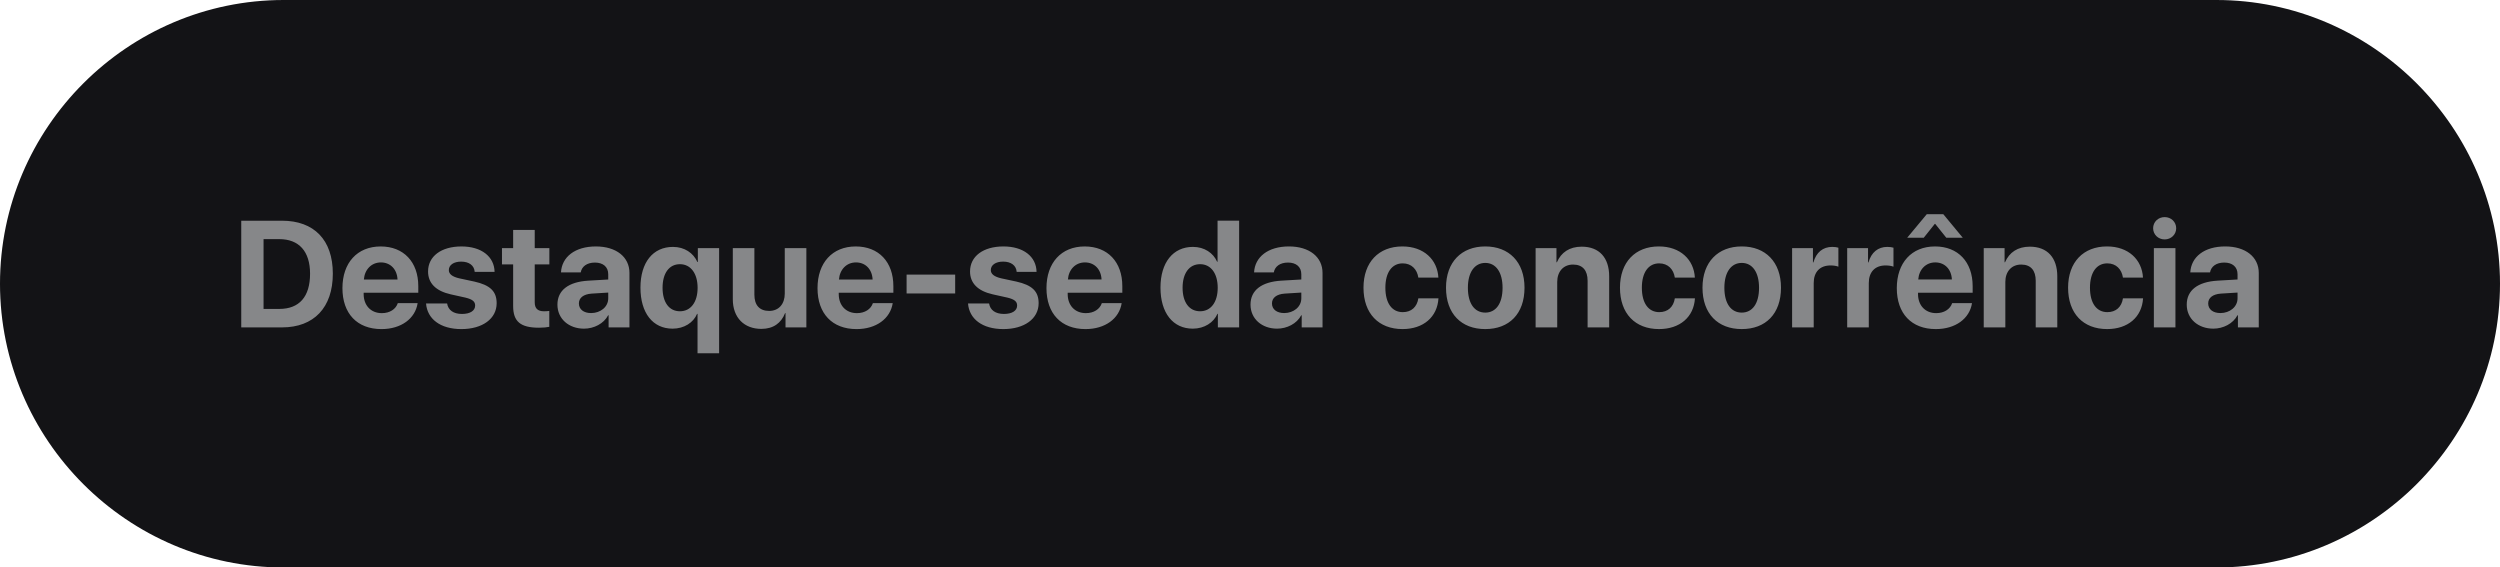
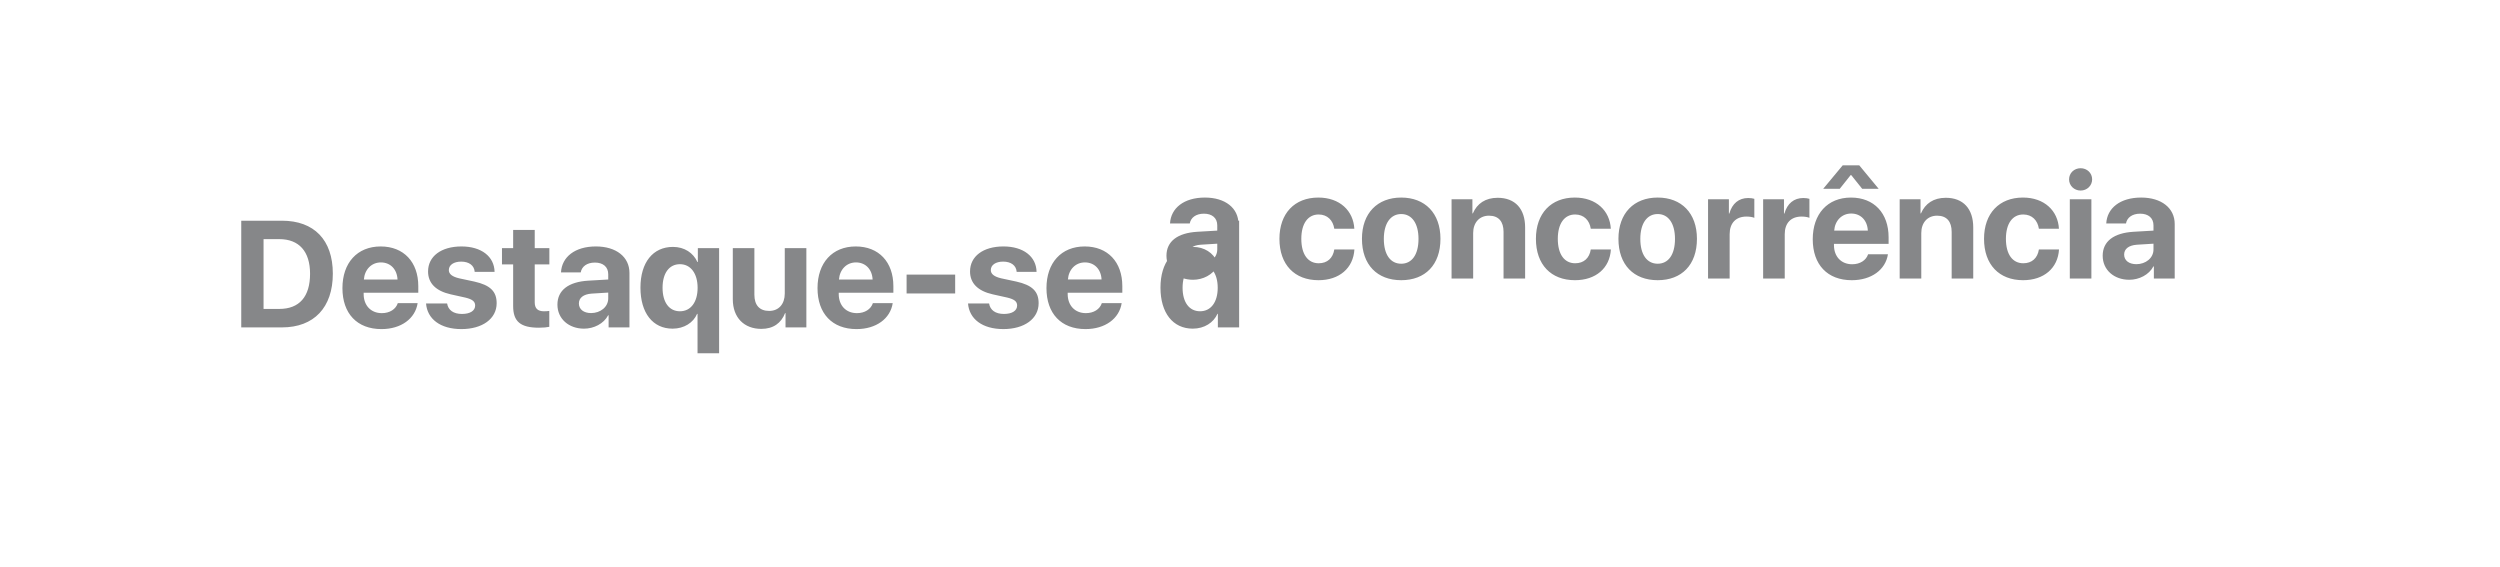
<svg xmlns="http://www.w3.org/2000/svg" xml:space="preserve" style="shape-rendering:geometricPrecision; text-rendering:geometricPrecision; image-rendering:optimizeQuality; fill-rule:evenodd; clip-rule:evenodd" viewBox="0 0 6134.99 1392.61">
  <defs>
    <style type="text/css">       .fil0 {fill:#131316}    .fil1 {fill:#868789;fill-rule:nonzero}     </style>
  </defs>
  <g id="Camada_x0020_1">
-     <path class="fil0" d="M696.3 0l4742.39 0c382.97,0 696.3,313.33 696.3,696.3l0 0.01c0,382.97 -313.33,696.3 -696.3,696.3l-4742.39 0c-382.97,0 -696.3,-313.33 -696.3,-696.3l0 -0.01c0,-382.97 313.33,-696.3 696.3,-696.3z" />
-     <path class="fil1" d="M592.03 541.61l0 261.82 99.95 0c78.52,0 124.78,-48.8 124.78,-131.9 0,-83.1 -46.26,-129.92 -124.78,-129.92l-99.95 0zm54.74 45.21l38.64 0c48.3,0 75.49,30.1 75.49,84.9 0,56.6 -26.5,86.38 -75.49,86.38l-38.64 0 0 -171.28zm287.95 57.16c23.53,0 39.69,17.03 40.81,41.92l-82.55 0c1.79,-24.33 18.51,-41.92 41.73,-41.92zm41.49 99.95c-4.89,14.86 -19.76,24.52 -39.14,24.52 -27.06,0 -44.65,-19.07 -44.65,-46.81l0 -3.29 134.07 0 0 -16.16c0,-59.14 -35.73,-97.4 -92.33,-97.4 -57.52,0 -93.82,40.25 -93.82,102.3 0,62.24 35.92,100.5 95.8,100.5 48.05,0 82.92,-25.57 88.74,-63.65l-48.67 0zm74.25 -77.84c0,28.67 18.83,47.93 55.67,56.23l35.92 7.98c17.4,4.21 23.97,9.66 23.97,19.45 0,12.69 -12.14,20.68 -32.32,20.68 -21.06,0 -33.94,-9.47 -36.48,-25.76l-51.7 0c2.91,37.9 34.86,62.91 86.76,62.91 51.33,0 86.51,-25.2 86.51,-63.47 0,-29.04 -15.79,-44.46 -54.74,-53.13l-37.22 -7.98c-17.03,-4.02 -25.39,-10.53 -25.39,-20.19 0,-12.51 11.95,-20.81 30.28,-20.81 19.56,0 32.14,9.6 33.19,25.2l48.8 0c-0.68,-37.77 -32.45,-62.42 -81.24,-62.42 -49.91,0 -81.99,24.33 -81.99,61.31zm208.81 -101.93l0 44.77 -27.43 0 0 39.94 27.43 0 0 102.12c0,37.95 17.77,53.19 63.48,53.19 10.71,0 19.81,-0.93 25.21,-2.17l0 -39.01c-3.22,0.49 -8.11,0.87 -12.88,0.87 -15.6,0 -22.85,-7.06 -22.85,-21.92l0 -93.07 35.91 0 0 -39.94 -35.91 0 0 -44.77 -52.95 0zm191.22 204.1c-17.95,0 -29.9,-9.1 -29.9,-23.59 0,-13.81 11.21,-22.66 31.02,-24.15l41 -2.54 0 14.19c0,20.99 -19.08,36.1 -42.11,36.1zm-17.4 38.27c24.34,0 48.43,-12.14 59.33,-32.82l1.11 0 0 29.73 51.15 0 0 -133.7c0,-39.2 -32.51,-64.96 -82.36,-64.96 -51.52,0 -83.66,25.94 -85.64,63.65l48.42 0c2.54,-14.3 15.05,-24.08 34.86,-24.08 19.94,0 32.64,10.53 32.64,28.67l0 12.88 -48.98 2.85c-48.43,2.91 -75.68,23.41 -75.68,58.83 0,34.99 28.11,58.95 65.14,58.95zm218.41 -200.64c-49.17,0 -79.82,38.09 -79.82,99.95 0,62.23 30.28,100.68 78.89,100.68 28.36,0 51.03,-14.86 60.07,-36.29l1.12 0 0 96.67 52.94 0 0 -257.98 -52.2 0 0 33.94 -1.12 0c-9.97,-22.11 -31.58,-36.97 -59.88,-36.97zm17.09 157.97c-26.51,0 -42.67,-21.92 -42.67,-57.65 0,-35.73 16.16,-57.9 42.67,-57.9 26.07,0 43.35,22.48 43.35,57.9 0,35.55 -17.09,57.65 -43.35,57.65zm310.24 -154.94l-53.01 0 0 111.4c0,25.76 -14.67,42.67 -38.27,42.67 -23.41,0 -36.29,-13.81 -36.29,-39.76l0 -114.31 -52.95 0 0 125.4c0,45.33 27.93,72.76 70.04,72.76 29.35,0 48.62,-14.18 58.21,-38.64l1.12 0 0 34.99 51.14 0 0 -194.51zm121.74 35.05c23.53,0 39.69,17.03 40.81,41.92l-82.55 0c1.79,-24.33 18.51,-41.92 41.73,-41.92zm41.49 99.95c-4.89,14.86 -19.76,24.52 -39.14,24.52 -27.06,0 -44.65,-19.07 -44.65,-46.81l0 -3.29 134.07 0 0 -16.16c0,-59.14 -35.73,-97.4 -92.33,-97.4 -57.52,0 -93.82,40.25 -93.82,102.3 0,62.24 35.92,100.5 95.8,100.5 48.05,0 82.92,-25.57 88.74,-63.65l-48.67 0zm201.93 -23.78l0 -46.26 -119.2 0 0 46.26 119.2 0zm36.48 -54.06c0,28.67 18.83,47.93 55.67,56.23l35.92 7.98c17.4,4.21 23.97,9.66 23.97,19.45 0,12.69 -12.14,20.68 -32.32,20.68 -21.06,0 -33.94,-9.47 -36.48,-25.76l-51.7 0c2.91,37.9 34.86,62.91 86.76,62.91 51.33,0 86.51,-25.2 86.51,-63.47 0,-29.04 -15.79,-44.46 -54.74,-53.13l-37.22 -7.98c-17.03,-4.02 -25.39,-10.53 -25.39,-20.19 0,-12.51 11.95,-20.81 30.28,-20.81 19.56,0 32.14,9.6 33.19,25.2l48.8 0c-0.68,-37.77 -32.45,-62.42 -81.24,-62.42 -49.91,0 -81.99,24.33 -81.99,61.31zm281.94 -22.11c23.53,0 39.69,17.03 40.81,41.92l-82.55 0c1.79,-24.33 18.51,-41.92 41.73,-41.92zm41.49 99.95c-4.89,14.86 -19.76,24.52 -39.14,24.52 -27.06,0 -44.65,-19.07 -44.65,-46.81l0 -3.29 134.07 0 0 -16.16c0,-59.14 -35.73,-97.4 -92.33,-97.4 -57.52,0 -93.82,40.25 -93.82,102.3 0,62.24 35.92,100.5 95.8,100.5 48.05,0 82.92,-25.57 88.74,-63.65l-48.67 0zm223.18 62.6c28.67,0 51.21,-15.05 60.63,-36.47l0.93 0 0 33.38 52.2 0 0 -261.82 -52.94 0 0 100.69 -1.12 0c-9.41,-21.55 -31.21,-36.41 -59.32,-36.41 -48.8,0 -79.64,38.28 -79.64,99.95 0,62.23 30.66,100.68 79.27,100.68zm17.96 -158.22c26.32,0 43.22,22.48 43.22,57.9 0,35.55 -16.91,57.65 -43.22,57.65 -26.63,0 -42.98,-21.92 -42.98,-57.65 0,-35.6 16.35,-57.9 42.98,-57.9zm206.27 119.95c-17.95,0 -29.9,-9.1 -29.9,-23.59 0,-13.81 11.21,-22.66 31.02,-24.15l41 -2.54 0 14.19c0,20.99 -19.08,36.1 -42.11,36.1zm-17.4 38.27c24.34,0 48.43,-12.14 59.33,-32.82l1.11 0 0 29.73 51.15 0 0 -133.7c0,-39.2 -32.51,-64.96 -82.36,-64.96 -51.52,0 -83.66,25.94 -85.64,63.65l48.42 0c2.54,-14.3 15.05,-24.08 34.86,-24.08 19.94,0 32.64,10.53 32.64,28.67l0 12.88 -48.98 2.85c-48.43,2.91 -75.68,23.41 -75.68,58.83 0,34.99 28.11,58.95 65.14,58.95zm395.89 -125.21c-2.36,-44.09 -35.73,-76.54 -88.37,-76.54 -58.21,0 -95.43,38.83 -95.43,101.24 0,63.48 37.22,101.56 95.8,101.56 51.15,0 85.45,-29.53 88.18,-75.42l-49.35 0c-3.28,21.18 -17.03,33.87 -38.27,33.87 -26.32,0 -42.67,-21.73 -42.67,-60.01 0,-37.59 16.35,-59.69 42.48,-59.69 21.73,0 35.35,14.49 38.45,34.99l49.17 0zm115.06 126.26c58.76,0 96.29,-37.52 96.29,-101.56 0,-63.16 -38.09,-101.24 -96.29,-101.24 -58.28,0 -96.36,38.27 -96.36,101.24 0,63.85 37.59,101.56 96.36,101.56zm0 -40.43c-26.14,0 -42.67,-21.93 -42.67,-60.94 0,-38.64 16.9,-60.99 42.67,-60.99 25.76,0 42.42,22.35 42.42,60.99 0,39.01 -16.47,60.94 -42.42,60.94zm123.54 36.29l53.01 0 0 -111.59c0,-25.2 15.05,-42.6 38.83,-42.6 23.78,0 35.73,14.49 35.73,39.88l0 114.31 52.94 0 0 -125.34c0,-45.57 -24.27,-72.76 -67.44,-72.76 -29.97,0 -50.46,14.11 -60.81,38.27l-1.11 0 0 -34.68 -51.15 0 0 194.51zm390.81 -122.12c-2.36,-44.09 -35.73,-76.54 -88.37,-76.54 -58.21,0 -95.43,38.83 -95.43,101.24 0,63.48 37.22,101.56 95.8,101.56 51.15,0 85.45,-29.53 88.18,-75.42l-49.35 0c-3.28,21.18 -17.03,33.87 -38.27,33.87 -26.32,0 -42.67,-21.73 -42.67,-60.01 0,-37.59 16.35,-59.69 42.48,-59.69 21.73,0 35.35,14.49 38.45,34.99l49.17 0zm115.06 126.26c58.76,0 96.29,-37.52 96.29,-101.56 0,-63.16 -38.09,-101.24 -96.29,-101.24 -58.28,0 -96.36,38.27 -96.36,101.24 0,63.85 37.59,101.56 96.36,101.56zm0 -40.43c-26.14,0 -42.67,-21.93 -42.67,-60.94 0,-38.64 16.9,-60.99 42.67,-60.99 25.76,0 42.42,22.35 42.42,60.99 0,39.01 -16.47,60.94 -42.42,60.94zm123.54 36.29l53.01 0 0 -108.68c0,-27.38 15.24,-43.35 41.37,-43.35 7.61,0 14.86,1.24 19.2,3.1l0 -46.63c-3.59,-1.11 -8.86,-1.98 -15.05,-1.98 -22.85,0 -39.39,13.38 -46.26,38.09l-1.11 0 0 -35.05 -51.15 0 0 194.51zm135.18 0l53.01 0 0 -108.68c0,-27.38 15.24,-43.35 41.37,-43.35 7.61,0 14.86,1.24 19.2,3.1l0 -46.63c-3.59,-1.11 -8.86,-1.98 -15.05,-1.98 -22.85,0 -39.39,13.38 -46.26,38.09l-1.11 0 0 -35.05 -51.15 0 0 194.51zm216.12 -159.45c23.53,0 39.69,17.03 40.81,41.92l-82.55 0c1.79,-24.33 18.51,-41.92 41.73,-41.92zm41.49 99.95c-4.89,14.86 -19.76,24.52 -39.14,24.52 -27.06,0 -44.65,-19.07 -44.65,-46.81l0 -3.29 134.07 0 0 -16.16c0,-59.14 -35.73,-97.4 -92.33,-97.4 -57.52,0 -93.82,40.25 -93.82,102.3 0,62.24 35.92,100.5 95.8,100.5 48.05,0 82.92,-25.57 88.74,-63.65l-48.67 0zm-21.73 -218.22l-40.62 0 -47.93 57.65 40.62 0 26.88 -33.75 1.3 0 27 33.75 40.44 0 -47.68 -57.65zm99.2 277.73l53.01 0 0 -111.59c0,-25.2 15.05,-42.6 38.83,-42.6 23.78,0 35.73,14.49 35.73,39.88l0 114.31 52.94 0 0 -125.34c0,-45.57 -24.27,-72.76 -67.44,-72.76 -29.97,0 -50.46,14.11 -60.81,38.27l-1.11 0 0 -34.68 -51.15 0 0 194.51zm390.81 -122.12c-2.36,-44.09 -35.73,-76.54 -88.37,-76.54 -58.21,0 -95.43,38.83 -95.43,101.24 0,63.48 37.22,101.56 95.8,101.56 51.15,0 85.45,-29.53 88.18,-75.42l-49.35 0c-3.28,21.18 -17.03,33.87 -38.27,33.87 -26.32,0 -42.67,-21.73 -42.67,-60.01 0,-37.59 16.35,-59.69 42.48,-59.69 21.73,0 35.35,14.49 38.45,34.99l49.17 0zm26.69 122.12l52.94 0 0 -194.51 -52.94 0 0 194.51zm26.5 -215.87c15.98,0 28.3,-12.2 28.3,-27.43 0,-15.42 -12.32,-27.37 -28.3,-27.37 -15.98,0 -28.3,11.95 -28.3,27.37 0,15.23 12.32,27.43 28.3,27.43zm136.73 180.69c-17.95,0 -29.9,-9.1 -29.9,-23.59 0,-13.81 11.21,-22.66 31.02,-24.15l41 -2.54 0 14.19c0,20.99 -19.08,36.1 -42.11,36.1zm-17.4 38.27c24.34,0 48.43,-12.14 59.33,-32.82l1.11 0 0 29.73 51.15 0 0 -133.7c0,-39.2 -32.51,-64.96 -82.36,-64.96 -51.52,0 -83.66,25.94 -85.64,63.65l48.42 0c2.54,-14.3 15.05,-24.08 34.86,-24.08 19.94,0 32.64,10.53 32.64,28.67l0 12.88 -48.98 2.85c-48.43,2.91 -75.68,23.41 -75.68,58.83 0,34.99 28.11,58.95 65.14,58.95z" />
+     <path class="fil1" d="M592.03 541.61l0 261.82 99.95 0c78.52,0 124.78,-48.8 124.78,-131.9 0,-83.1 -46.26,-129.92 -124.78,-129.92l-99.95 0zm54.74 45.21l38.64 0c48.3,0 75.49,30.1 75.49,84.9 0,56.6 -26.5,86.38 -75.49,86.38l-38.64 0 0 -171.28zm287.95 57.16c23.53,0 39.69,17.03 40.81,41.92l-82.55 0c1.79,-24.33 18.51,-41.92 41.73,-41.92zm41.49 99.95c-4.89,14.86 -19.76,24.52 -39.14,24.52 -27.06,0 -44.65,-19.07 -44.65,-46.81l0 -3.29 134.07 0 0 -16.16c0,-59.14 -35.73,-97.4 -92.33,-97.4 -57.52,0 -93.82,40.25 -93.82,102.3 0,62.24 35.92,100.5 95.8,100.5 48.05,0 82.92,-25.57 88.74,-63.65l-48.67 0zm74.25 -77.84c0,28.67 18.83,47.93 55.67,56.23l35.92 7.98c17.4,4.21 23.97,9.66 23.97,19.45 0,12.69 -12.14,20.68 -32.32,20.68 -21.06,0 -33.94,-9.47 -36.48,-25.76l-51.7 0c2.91,37.9 34.86,62.91 86.76,62.91 51.33,0 86.51,-25.2 86.51,-63.47 0,-29.04 -15.79,-44.46 -54.74,-53.13l-37.22 -7.98c-17.03,-4.02 -25.39,-10.53 -25.39,-20.19 0,-12.51 11.95,-20.81 30.28,-20.81 19.56,0 32.14,9.6 33.19,25.2l48.8 0c-0.68,-37.77 -32.45,-62.42 -81.24,-62.42 -49.91,0 -81.99,24.33 -81.99,61.31zm208.81 -101.93l0 44.77 -27.43 0 0 39.94 27.43 0 0 102.12c0,37.95 17.77,53.19 63.48,53.19 10.71,0 19.81,-0.93 25.21,-2.17l0 -39.01c-3.22,0.49 -8.11,0.87 -12.88,0.87 -15.6,0 -22.85,-7.06 -22.85,-21.92l0 -93.07 35.91 0 0 -39.94 -35.91 0 0 -44.77 -52.95 0zm191.22 204.1c-17.95,0 -29.9,-9.1 -29.9,-23.59 0,-13.81 11.21,-22.66 31.02,-24.15l41 -2.54 0 14.19c0,20.99 -19.08,36.1 -42.11,36.1zm-17.4 38.27c24.34,0 48.43,-12.14 59.33,-32.82l1.11 0 0 29.73 51.15 0 0 -133.7c0,-39.2 -32.51,-64.96 -82.36,-64.96 -51.52,0 -83.66,25.94 -85.64,63.65l48.42 0c2.54,-14.3 15.05,-24.08 34.86,-24.08 19.94,0 32.64,10.53 32.64,28.67l0 12.88 -48.98 2.85c-48.43,2.91 -75.68,23.41 -75.68,58.83 0,34.99 28.11,58.95 65.14,58.95zm218.41 -200.64c-49.17,0 -79.82,38.09 -79.82,99.95 0,62.23 30.28,100.68 78.89,100.68 28.36,0 51.03,-14.86 60.07,-36.29l1.12 0 0 96.67 52.94 0 0 -257.98 -52.2 0 0 33.94 -1.12 0c-9.97,-22.11 -31.58,-36.97 -59.88,-36.97zm17.09 157.97c-26.51,0 -42.67,-21.92 -42.67,-57.65 0,-35.73 16.16,-57.9 42.67,-57.9 26.07,0 43.35,22.48 43.35,57.9 0,35.55 -17.09,57.65 -43.35,57.65zm310.24 -154.94l-53.01 0 0 111.4c0,25.76 -14.67,42.67 -38.27,42.67 -23.41,0 -36.29,-13.81 -36.29,-39.76l0 -114.31 -52.95 0 0 125.4c0,45.33 27.93,72.76 70.04,72.76 29.35,0 48.62,-14.18 58.21,-38.64l1.12 0 0 34.99 51.14 0 0 -194.51zm121.74 35.05c23.53,0 39.69,17.03 40.81,41.92l-82.55 0c1.79,-24.33 18.51,-41.92 41.73,-41.92zm41.49 99.95c-4.89,14.86 -19.76,24.52 -39.14,24.52 -27.06,0 -44.65,-19.07 -44.65,-46.81l0 -3.29 134.07 0 0 -16.16c0,-59.14 -35.73,-97.4 -92.33,-97.4 -57.52,0 -93.82,40.25 -93.82,102.3 0,62.24 35.92,100.5 95.8,100.5 48.05,0 82.92,-25.57 88.74,-63.65l-48.67 0zm201.93 -23.78l0 -46.26 -119.2 0 0 46.26 119.2 0zm36.48 -54.06c0,28.67 18.83,47.93 55.67,56.23l35.92 7.98c17.4,4.21 23.97,9.66 23.97,19.45 0,12.69 -12.14,20.68 -32.32,20.68 -21.06,0 -33.94,-9.47 -36.48,-25.76l-51.7 0c2.91,37.9 34.86,62.91 86.76,62.91 51.33,0 86.51,-25.2 86.51,-63.47 0,-29.04 -15.79,-44.46 -54.74,-53.13l-37.22 -7.98c-17.03,-4.02 -25.39,-10.53 -25.39,-20.19 0,-12.51 11.95,-20.81 30.28,-20.81 19.56,0 32.14,9.6 33.19,25.2l48.8 0c-0.68,-37.77 -32.45,-62.42 -81.24,-62.42 -49.91,0 -81.99,24.33 -81.99,61.31zm281.94 -22.11c23.53,0 39.69,17.03 40.81,41.92l-82.55 0c1.79,-24.33 18.51,-41.92 41.73,-41.92zm41.49 99.95c-4.89,14.86 -19.76,24.52 -39.14,24.52 -27.06,0 -44.65,-19.07 -44.65,-46.81l0 -3.29 134.07 0 0 -16.16c0,-59.14 -35.73,-97.4 -92.33,-97.4 -57.52,0 -93.82,40.25 -93.82,102.3 0,62.24 35.92,100.5 95.8,100.5 48.05,0 82.92,-25.57 88.74,-63.65l-48.67 0zm223.18 62.6c28.67,0 51.21,-15.05 60.63,-36.47l0.93 0 0 33.38 52.2 0 0 -261.82 -52.94 0 0 100.69 -1.12 0c-9.41,-21.55 -31.21,-36.41 -59.32,-36.41 -48.8,0 -79.64,38.28 -79.64,99.95 0,62.23 30.66,100.68 79.27,100.68zm17.96 -158.22c26.32,0 43.22,22.48 43.22,57.9 0,35.55 -16.91,57.65 -43.22,57.65 -26.63,0 -42.98,-21.92 -42.98,-57.65 0,-35.6 16.35,-57.9 42.98,-57.9zc-17.95,0 -29.9,-9.1 -29.9,-23.59 0,-13.81 11.21,-22.66 31.02,-24.15l41 -2.54 0 14.19c0,20.99 -19.08,36.1 -42.11,36.1zm-17.4 38.27c24.34,0 48.43,-12.14 59.33,-32.82l1.11 0 0 29.73 51.15 0 0 -133.7c0,-39.2 -32.51,-64.96 -82.36,-64.96 -51.52,0 -83.66,25.94 -85.64,63.65l48.42 0c2.54,-14.3 15.05,-24.08 34.86,-24.08 19.94,0 32.64,10.53 32.64,28.67l0 12.88 -48.98 2.85c-48.43,2.91 -75.68,23.41 -75.68,58.83 0,34.99 28.11,58.95 65.14,58.95zm395.89 -125.21c-2.36,-44.09 -35.73,-76.54 -88.37,-76.54 -58.21,0 -95.43,38.83 -95.43,101.24 0,63.48 37.22,101.56 95.8,101.56 51.15,0 85.45,-29.53 88.18,-75.42l-49.35 0c-3.28,21.18 -17.03,33.87 -38.27,33.87 -26.32,0 -42.67,-21.73 -42.67,-60.01 0,-37.59 16.35,-59.69 42.48,-59.69 21.73,0 35.35,14.49 38.45,34.99l49.17 0zm115.06 126.26c58.76,0 96.29,-37.52 96.29,-101.56 0,-63.16 -38.09,-101.24 -96.29,-101.24 -58.28,0 -96.36,38.27 -96.36,101.24 0,63.85 37.59,101.56 96.36,101.56zm0 -40.43c-26.14,0 -42.67,-21.93 -42.67,-60.94 0,-38.64 16.9,-60.99 42.67,-60.99 25.76,0 42.42,22.35 42.42,60.99 0,39.01 -16.47,60.94 -42.42,60.94zm123.54 36.29l53.01 0 0 -111.59c0,-25.2 15.05,-42.6 38.83,-42.6 23.78,0 35.73,14.49 35.73,39.88l0 114.31 52.94 0 0 -125.34c0,-45.57 -24.27,-72.76 -67.44,-72.76 -29.97,0 -50.46,14.11 -60.81,38.27l-1.11 0 0 -34.68 -51.15 0 0 194.51zm390.81 -122.12c-2.36,-44.09 -35.73,-76.54 -88.37,-76.54 -58.21,0 -95.43,38.83 -95.43,101.24 0,63.48 37.22,101.56 95.8,101.56 51.15,0 85.45,-29.53 88.18,-75.42l-49.35 0c-3.28,21.18 -17.03,33.87 -38.27,33.87 -26.32,0 -42.67,-21.73 -42.67,-60.01 0,-37.59 16.35,-59.69 42.48,-59.69 21.73,0 35.35,14.49 38.45,34.99l49.17 0zm115.06 126.26c58.76,0 96.29,-37.52 96.29,-101.56 0,-63.16 -38.09,-101.24 -96.29,-101.24 -58.28,0 -96.36,38.27 -96.36,101.24 0,63.85 37.59,101.56 96.36,101.56zm0 -40.43c-26.14,0 -42.67,-21.93 -42.67,-60.94 0,-38.64 16.9,-60.99 42.67,-60.99 25.76,0 42.42,22.35 42.42,60.99 0,39.01 -16.47,60.94 -42.42,60.94zm123.54 36.29l53.01 0 0 -108.68c0,-27.38 15.24,-43.35 41.37,-43.35 7.61,0 14.86,1.24 19.2,3.1l0 -46.63c-3.59,-1.11 -8.86,-1.98 -15.05,-1.98 -22.85,0 -39.39,13.38 -46.26,38.09l-1.11 0 0 -35.05 -51.15 0 0 194.51zm135.18 0l53.01 0 0 -108.68c0,-27.38 15.24,-43.35 41.37,-43.35 7.61,0 14.86,1.24 19.2,3.1l0 -46.63c-3.59,-1.11 -8.86,-1.98 -15.05,-1.98 -22.85,0 -39.39,13.38 -46.26,38.09l-1.11 0 0 -35.05 -51.15 0 0 194.51zm216.12 -159.45c23.53,0 39.69,17.03 40.81,41.92l-82.55 0c1.79,-24.33 18.51,-41.92 41.73,-41.92zm41.49 99.95c-4.89,14.86 -19.76,24.52 -39.14,24.52 -27.06,0 -44.65,-19.07 -44.65,-46.81l0 -3.29 134.07 0 0 -16.16c0,-59.14 -35.73,-97.4 -92.33,-97.4 -57.52,0 -93.82,40.25 -93.82,102.3 0,62.24 35.92,100.5 95.8,100.5 48.05,0 82.92,-25.57 88.74,-63.65l-48.67 0zm-21.73 -218.22l-40.62 0 -47.93 57.65 40.62 0 26.88 -33.75 1.3 0 27 33.75 40.44 0 -47.68 -57.65zm99.2 277.73l53.01 0 0 -111.59c0,-25.2 15.05,-42.6 38.83,-42.6 23.78,0 35.73,14.49 35.73,39.88l0 114.31 52.94 0 0 -125.34c0,-45.57 -24.27,-72.76 -67.44,-72.76 -29.97,0 -50.46,14.11 -60.81,38.27l-1.11 0 0 -34.68 -51.15 0 0 194.51zm390.81 -122.12c-2.36,-44.09 -35.73,-76.54 -88.37,-76.54 -58.21,0 -95.43,38.83 -95.43,101.24 0,63.48 37.22,101.56 95.8,101.56 51.15,0 85.45,-29.53 88.18,-75.42l-49.35 0c-3.28,21.18 -17.03,33.87 -38.27,33.87 -26.32,0 -42.67,-21.73 -42.67,-60.01 0,-37.59 16.35,-59.69 42.48,-59.69 21.73,0 35.35,14.49 38.45,34.99l49.17 0zm26.69 122.12l52.94 0 0 -194.51 -52.94 0 0 194.51zm26.5 -215.87c15.98,0 28.3,-12.2 28.3,-27.43 0,-15.42 -12.32,-27.37 -28.3,-27.37 -15.98,0 -28.3,11.95 -28.3,27.37 0,15.23 12.32,27.43 28.3,27.43zm136.73 180.69c-17.95,0 -29.9,-9.1 -29.9,-23.59 0,-13.81 11.21,-22.66 31.02,-24.15l41 -2.54 0 14.19c0,20.99 -19.08,36.1 -42.11,36.1zm-17.4 38.27c24.34,0 48.43,-12.14 59.33,-32.82l1.11 0 0 29.73 51.15 0 0 -133.7c0,-39.2 -32.51,-64.96 -82.36,-64.96 -51.52,0 -83.66,25.94 -85.64,63.65l48.42 0c2.54,-14.3 15.05,-24.08 34.86,-24.08 19.94,0 32.64,10.53 32.64,28.67l0 12.88 -48.98 2.85c-48.43,2.91 -75.68,23.41 -75.68,58.83 0,34.99 28.11,58.95 65.14,58.95z" />
  </g>
</svg>